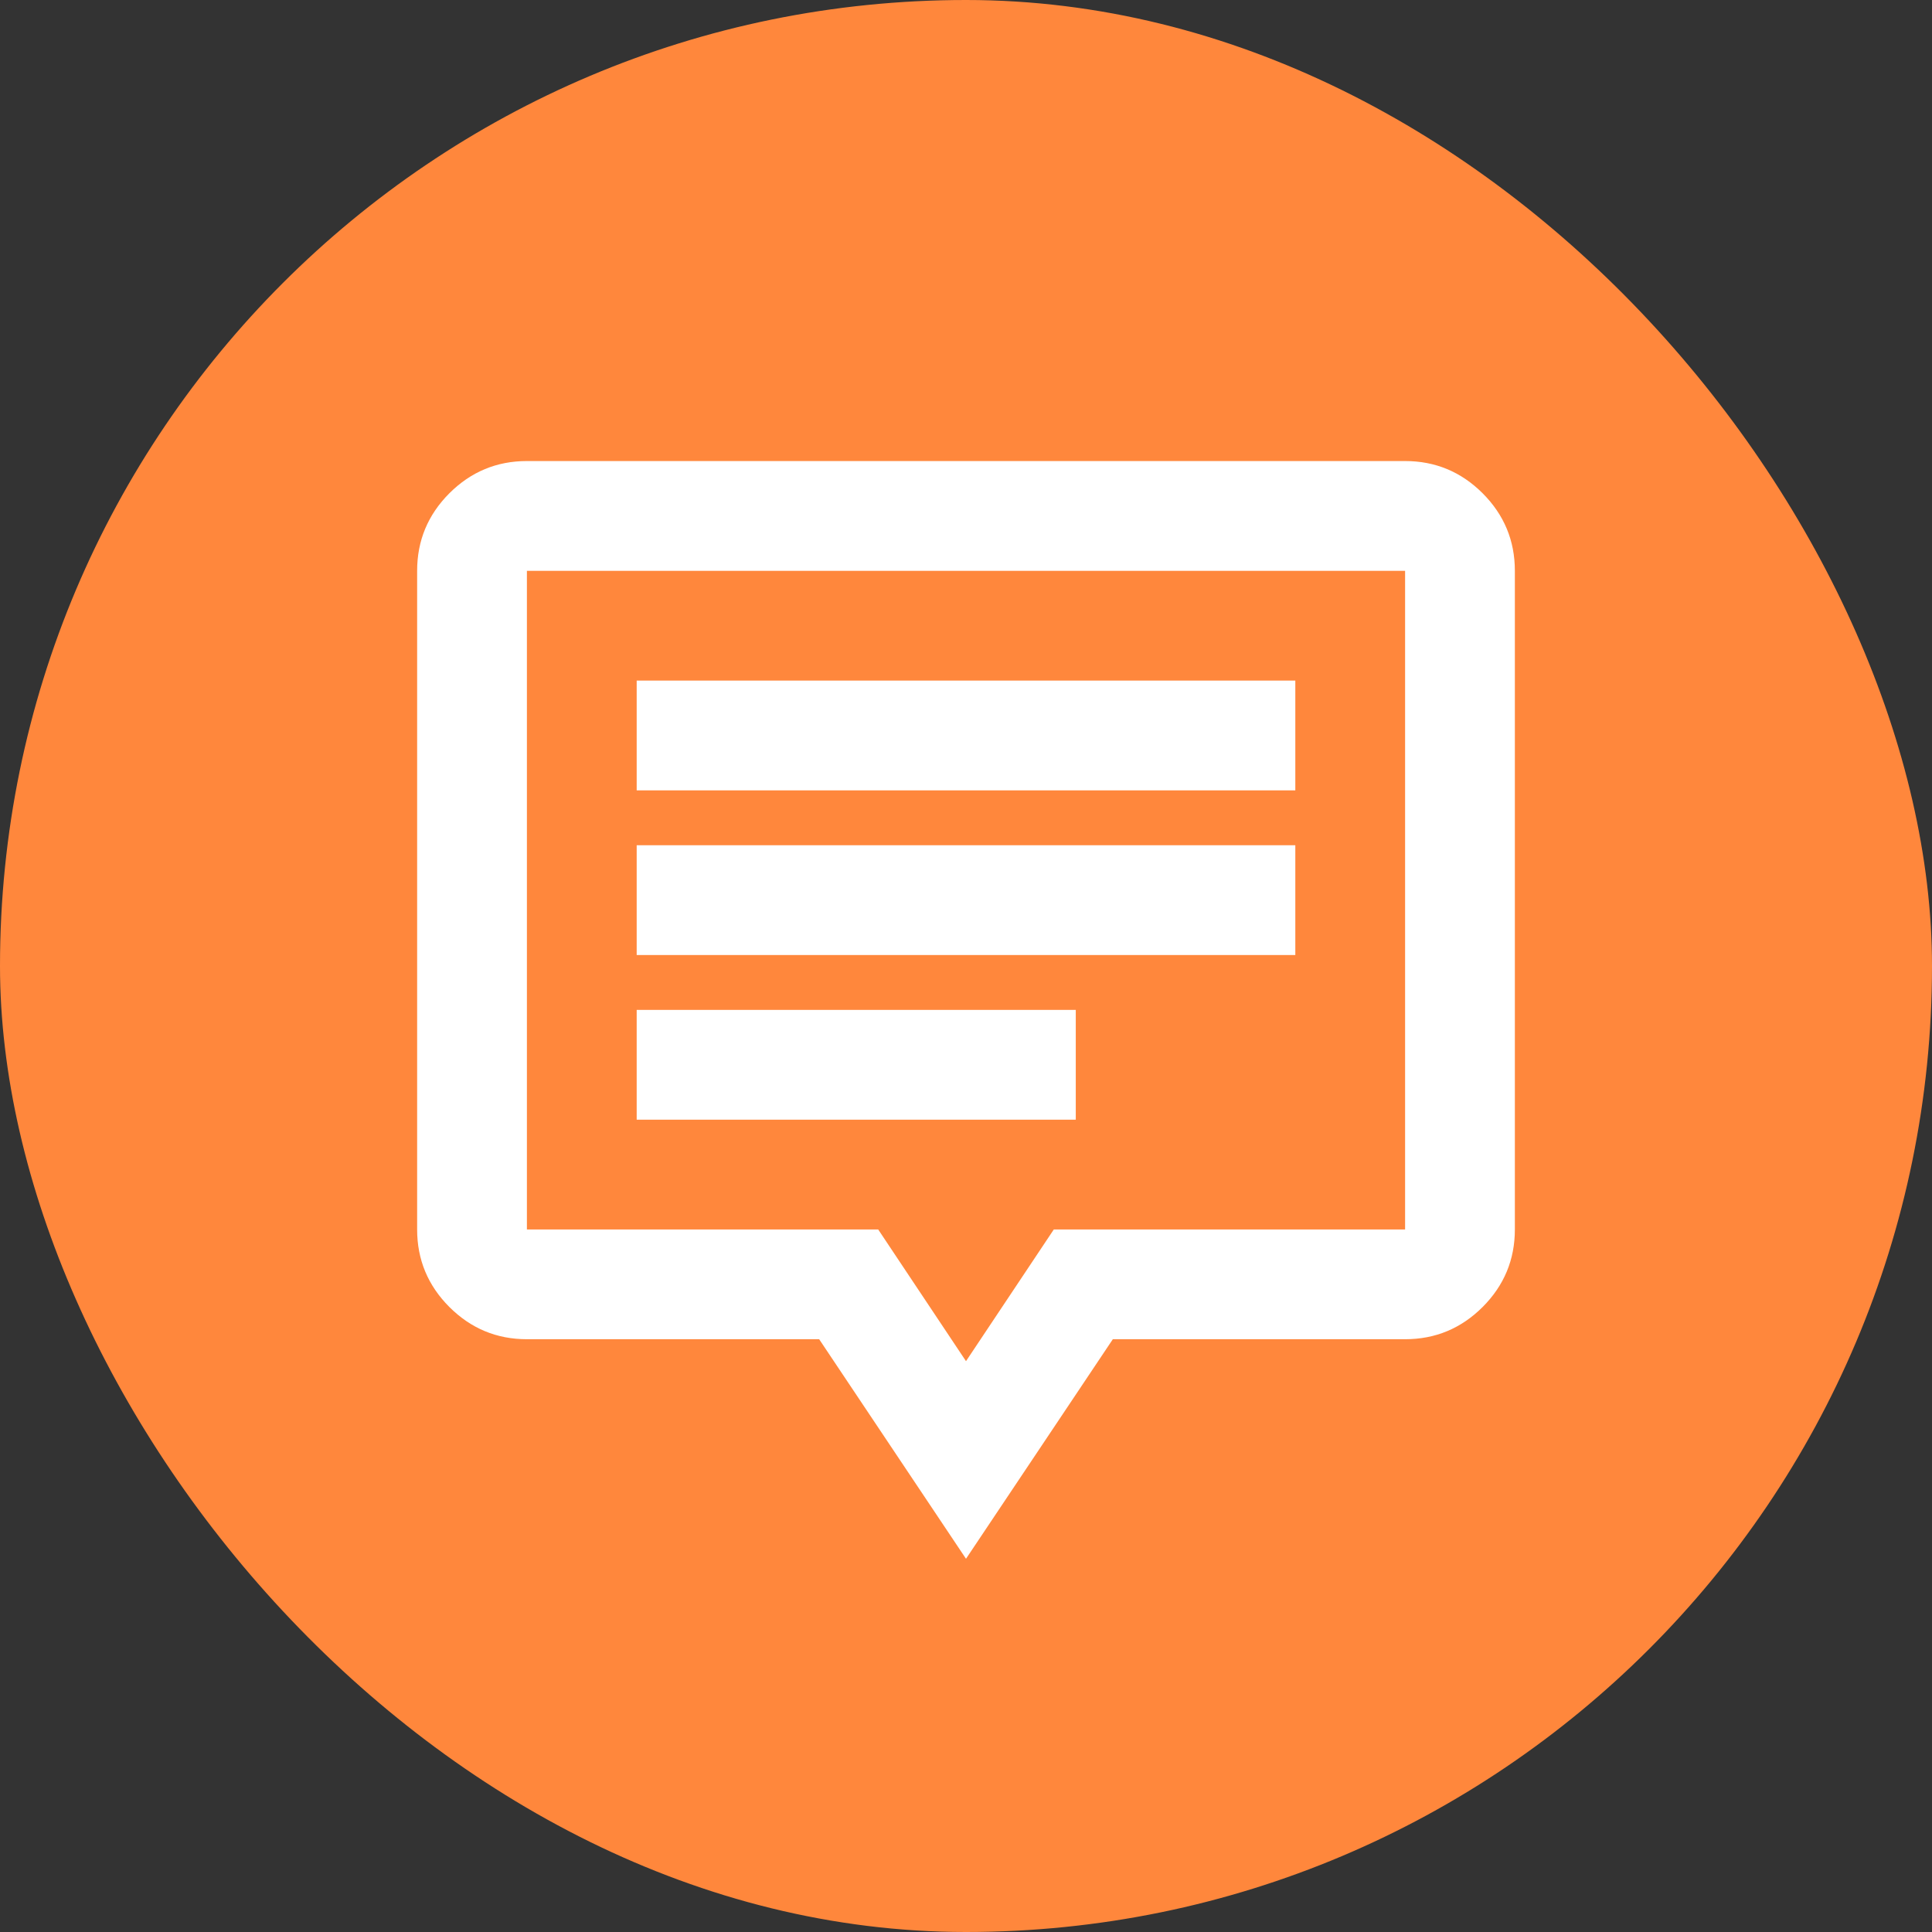
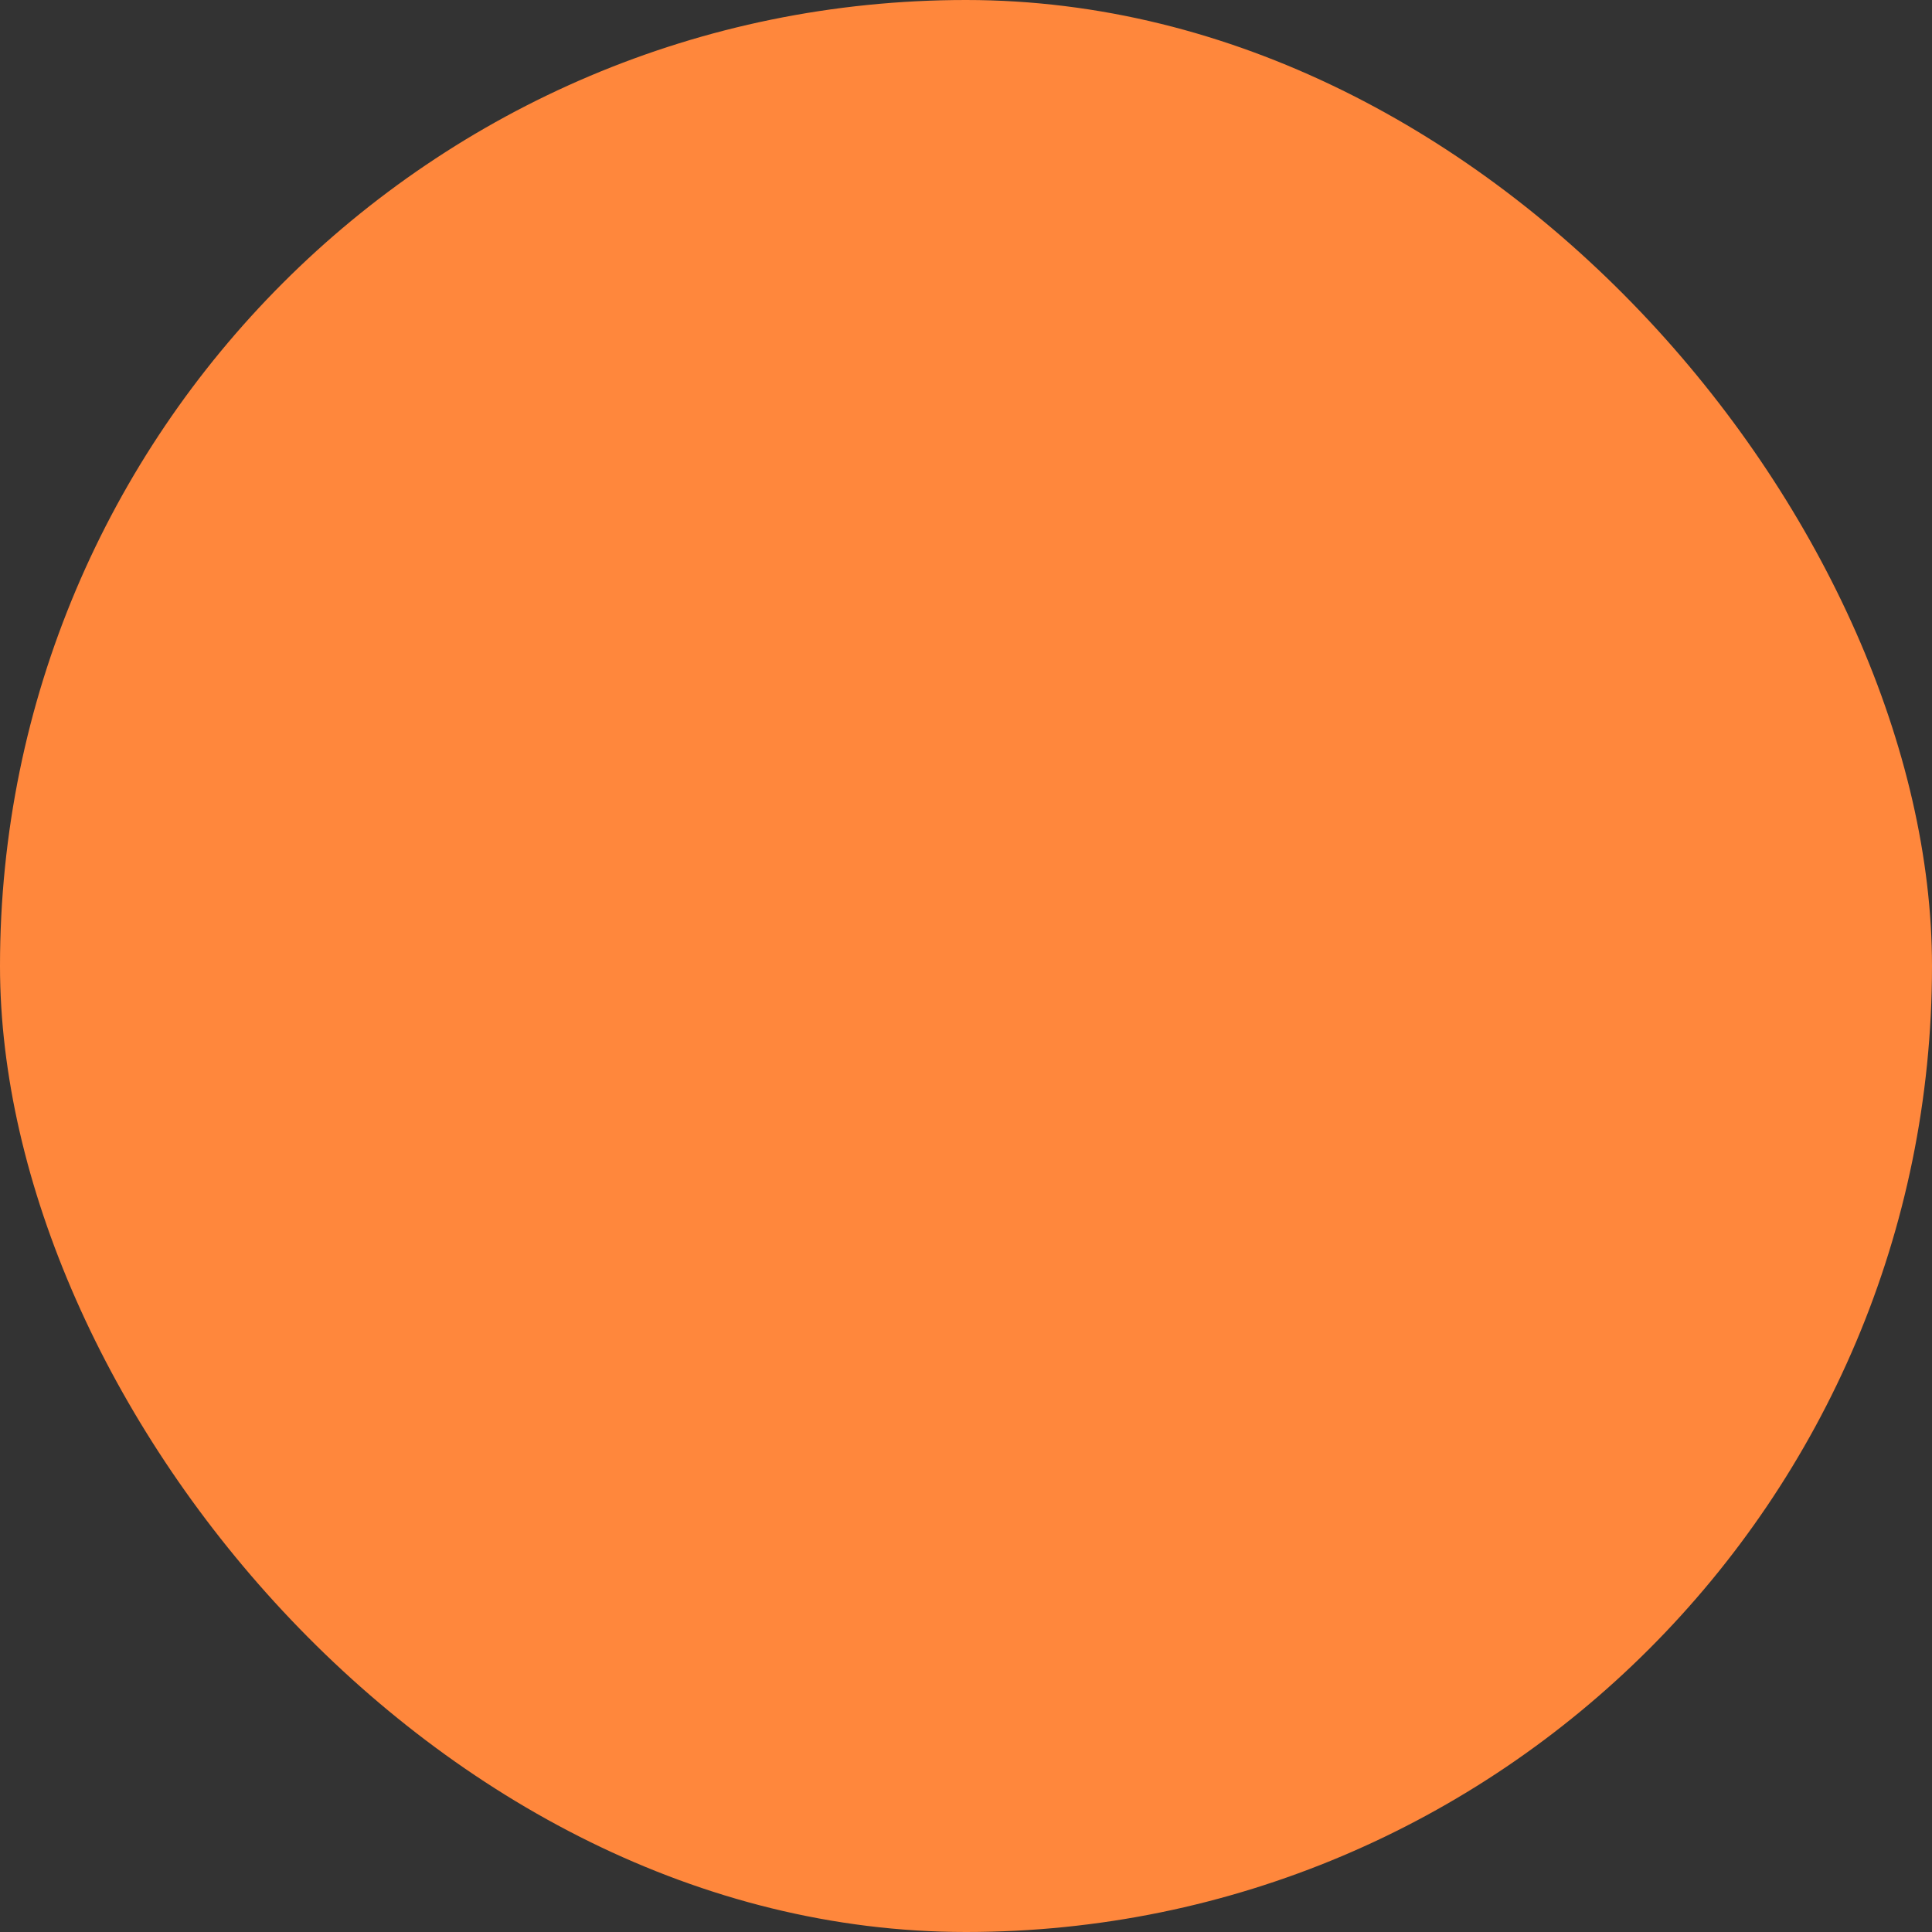
<svg xmlns="http://www.w3.org/2000/svg" width="44" height="44" viewBox="0 0 44 44" fill="none">
  <rect x="0" y="0" width="44" height="44" fill="#333333" stroke="none" />
  <rect width="44" height="44" rx="22" fill="#FF873C" />
-   <path d="M14.5 25.5H24.5V23H14.5V25.5ZM14.5 21.75H29.5V19.25H14.5V21.75ZM14.5 18H29.5V15.5H14.5V18ZM22 35.5L18.656 30.5H12C11.312 30.5 10.724 30.255 10.234 29.766C9.745 29.276 9.5 28.688 9.5 28V13C9.5 12.312 9.745 11.724 10.234 11.234C10.724 10.745 11.312 10.5 12 10.5H32C32.688 10.5 33.276 10.745 33.766 11.234C34.255 11.724 34.5 12.312 34.5 13V28C34.5 28.688 34.255 29.276 33.766 29.766C33.276 30.255 32.688 30.5 32 30.5H25.344L22 35.5ZM22 31L24 28H32V13H12V28H20L22 31Z" fill="white" />
</svg>